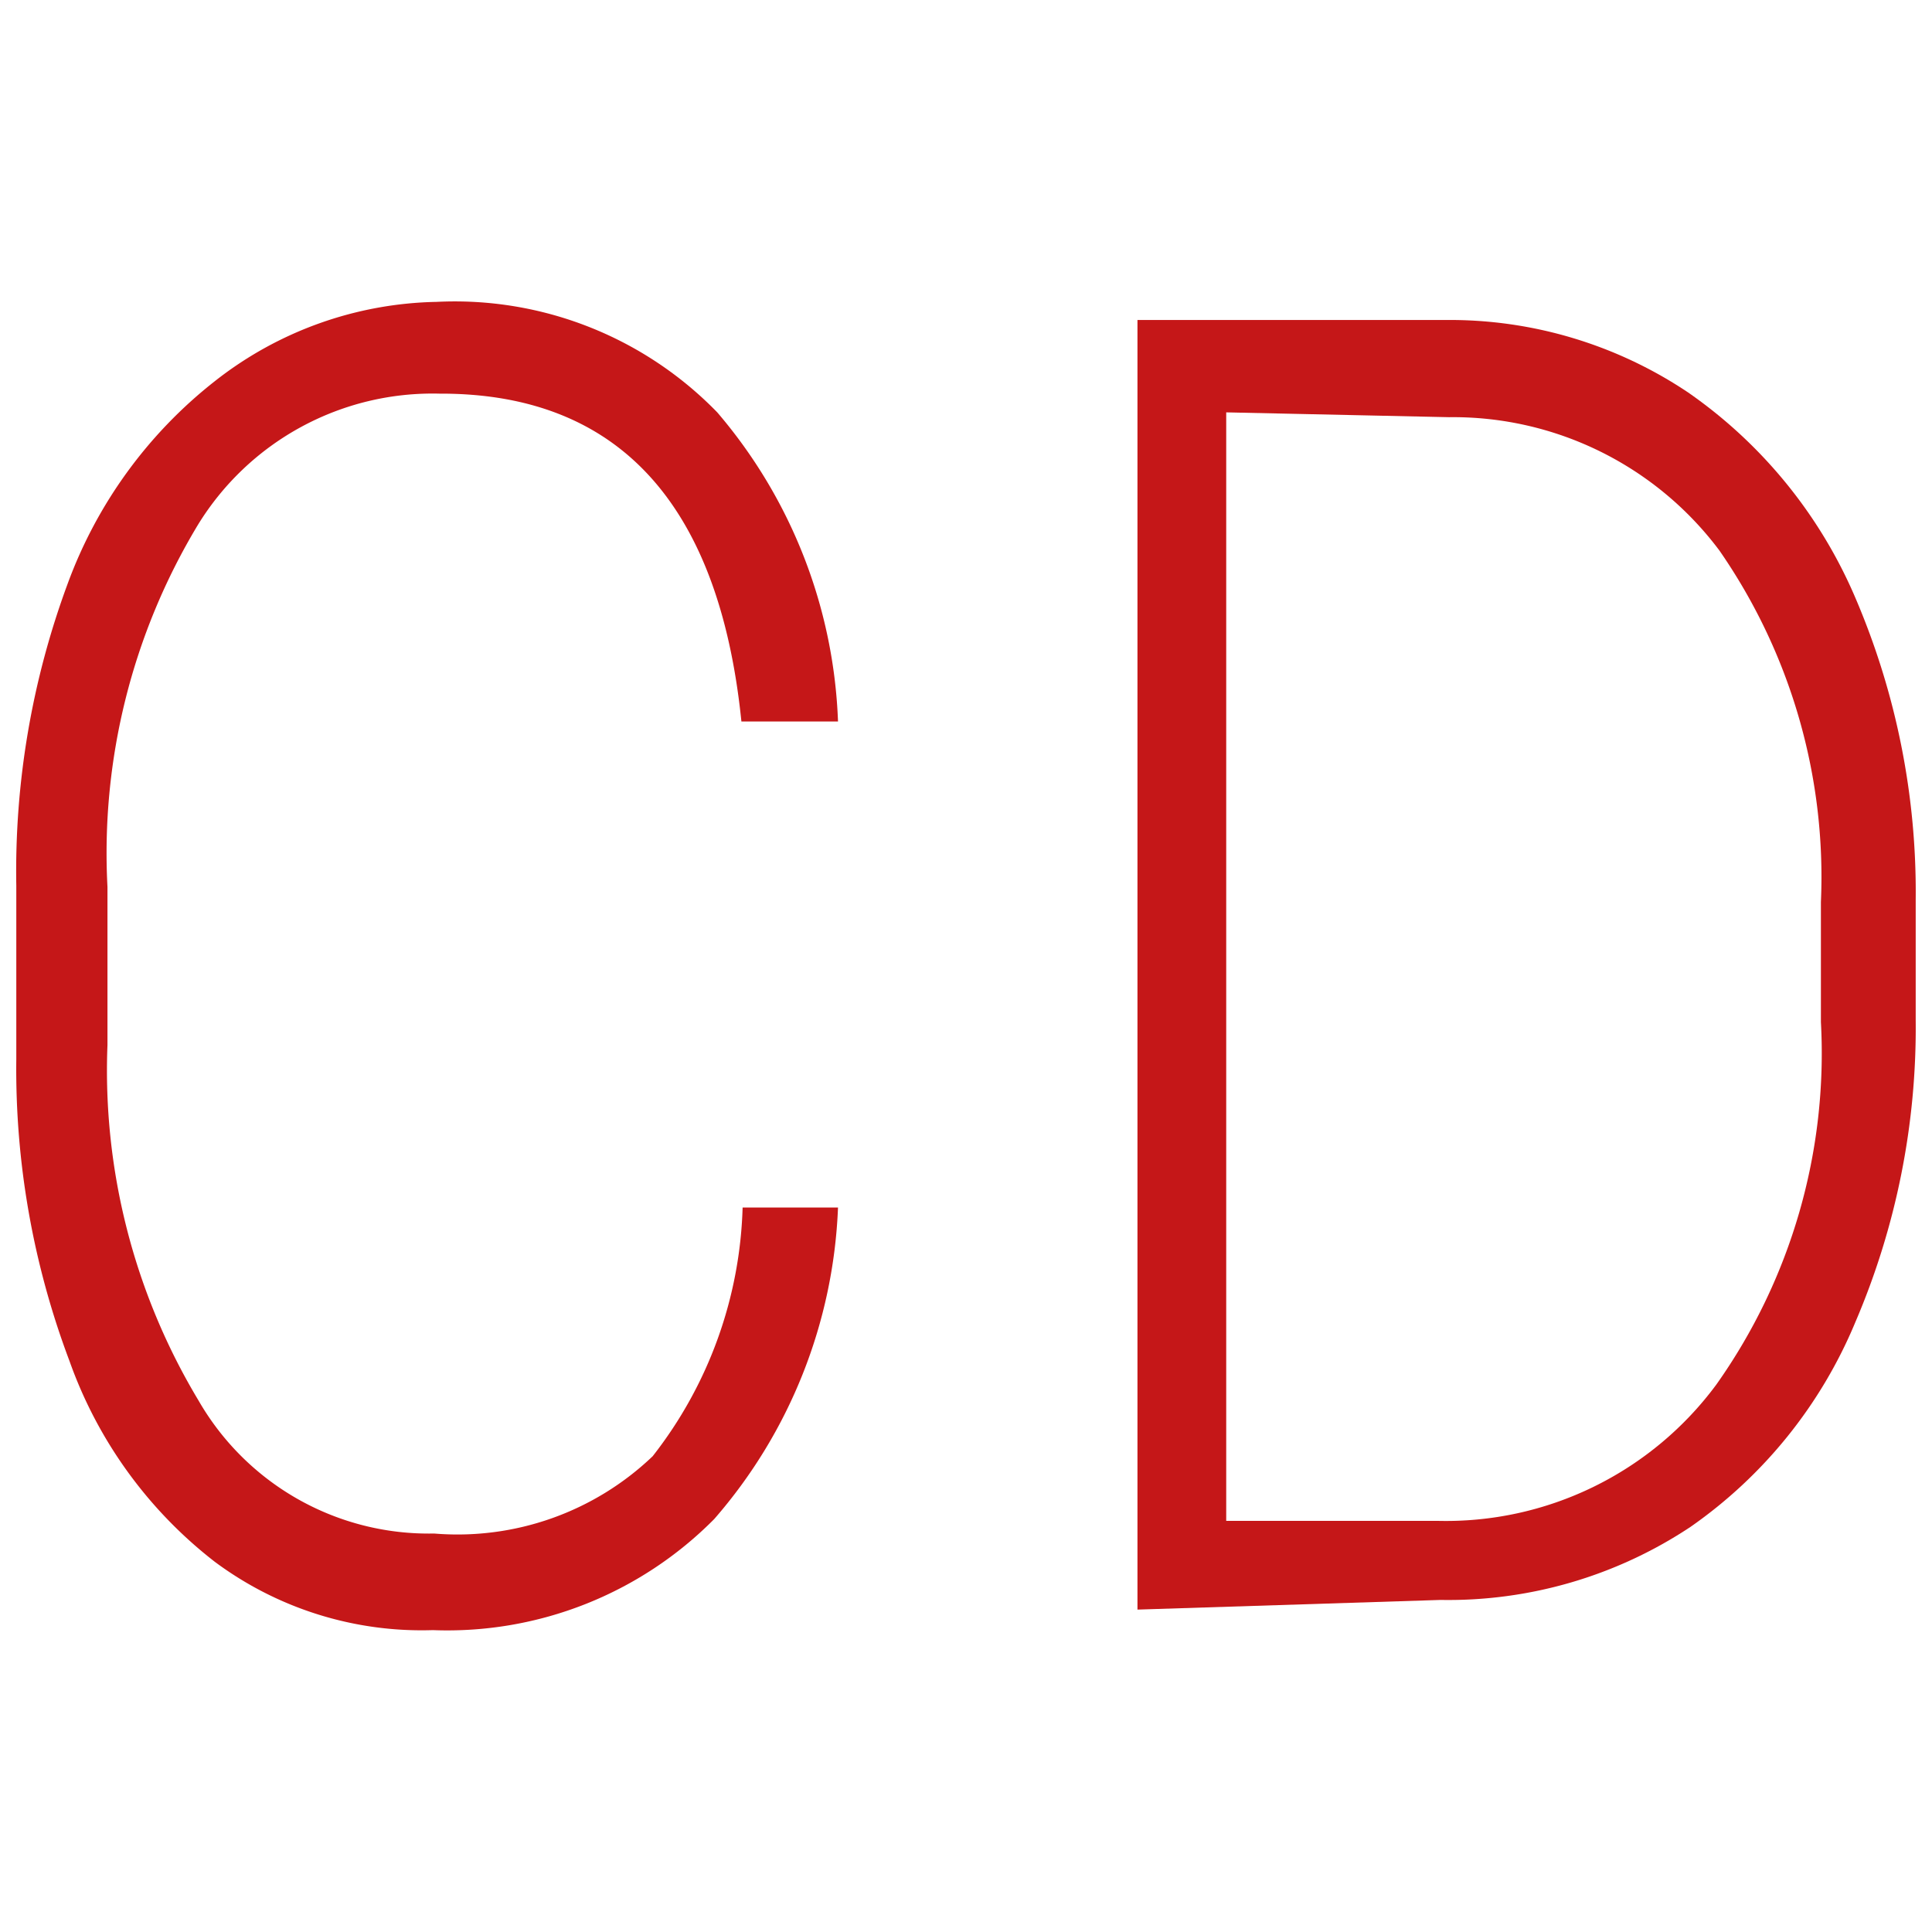
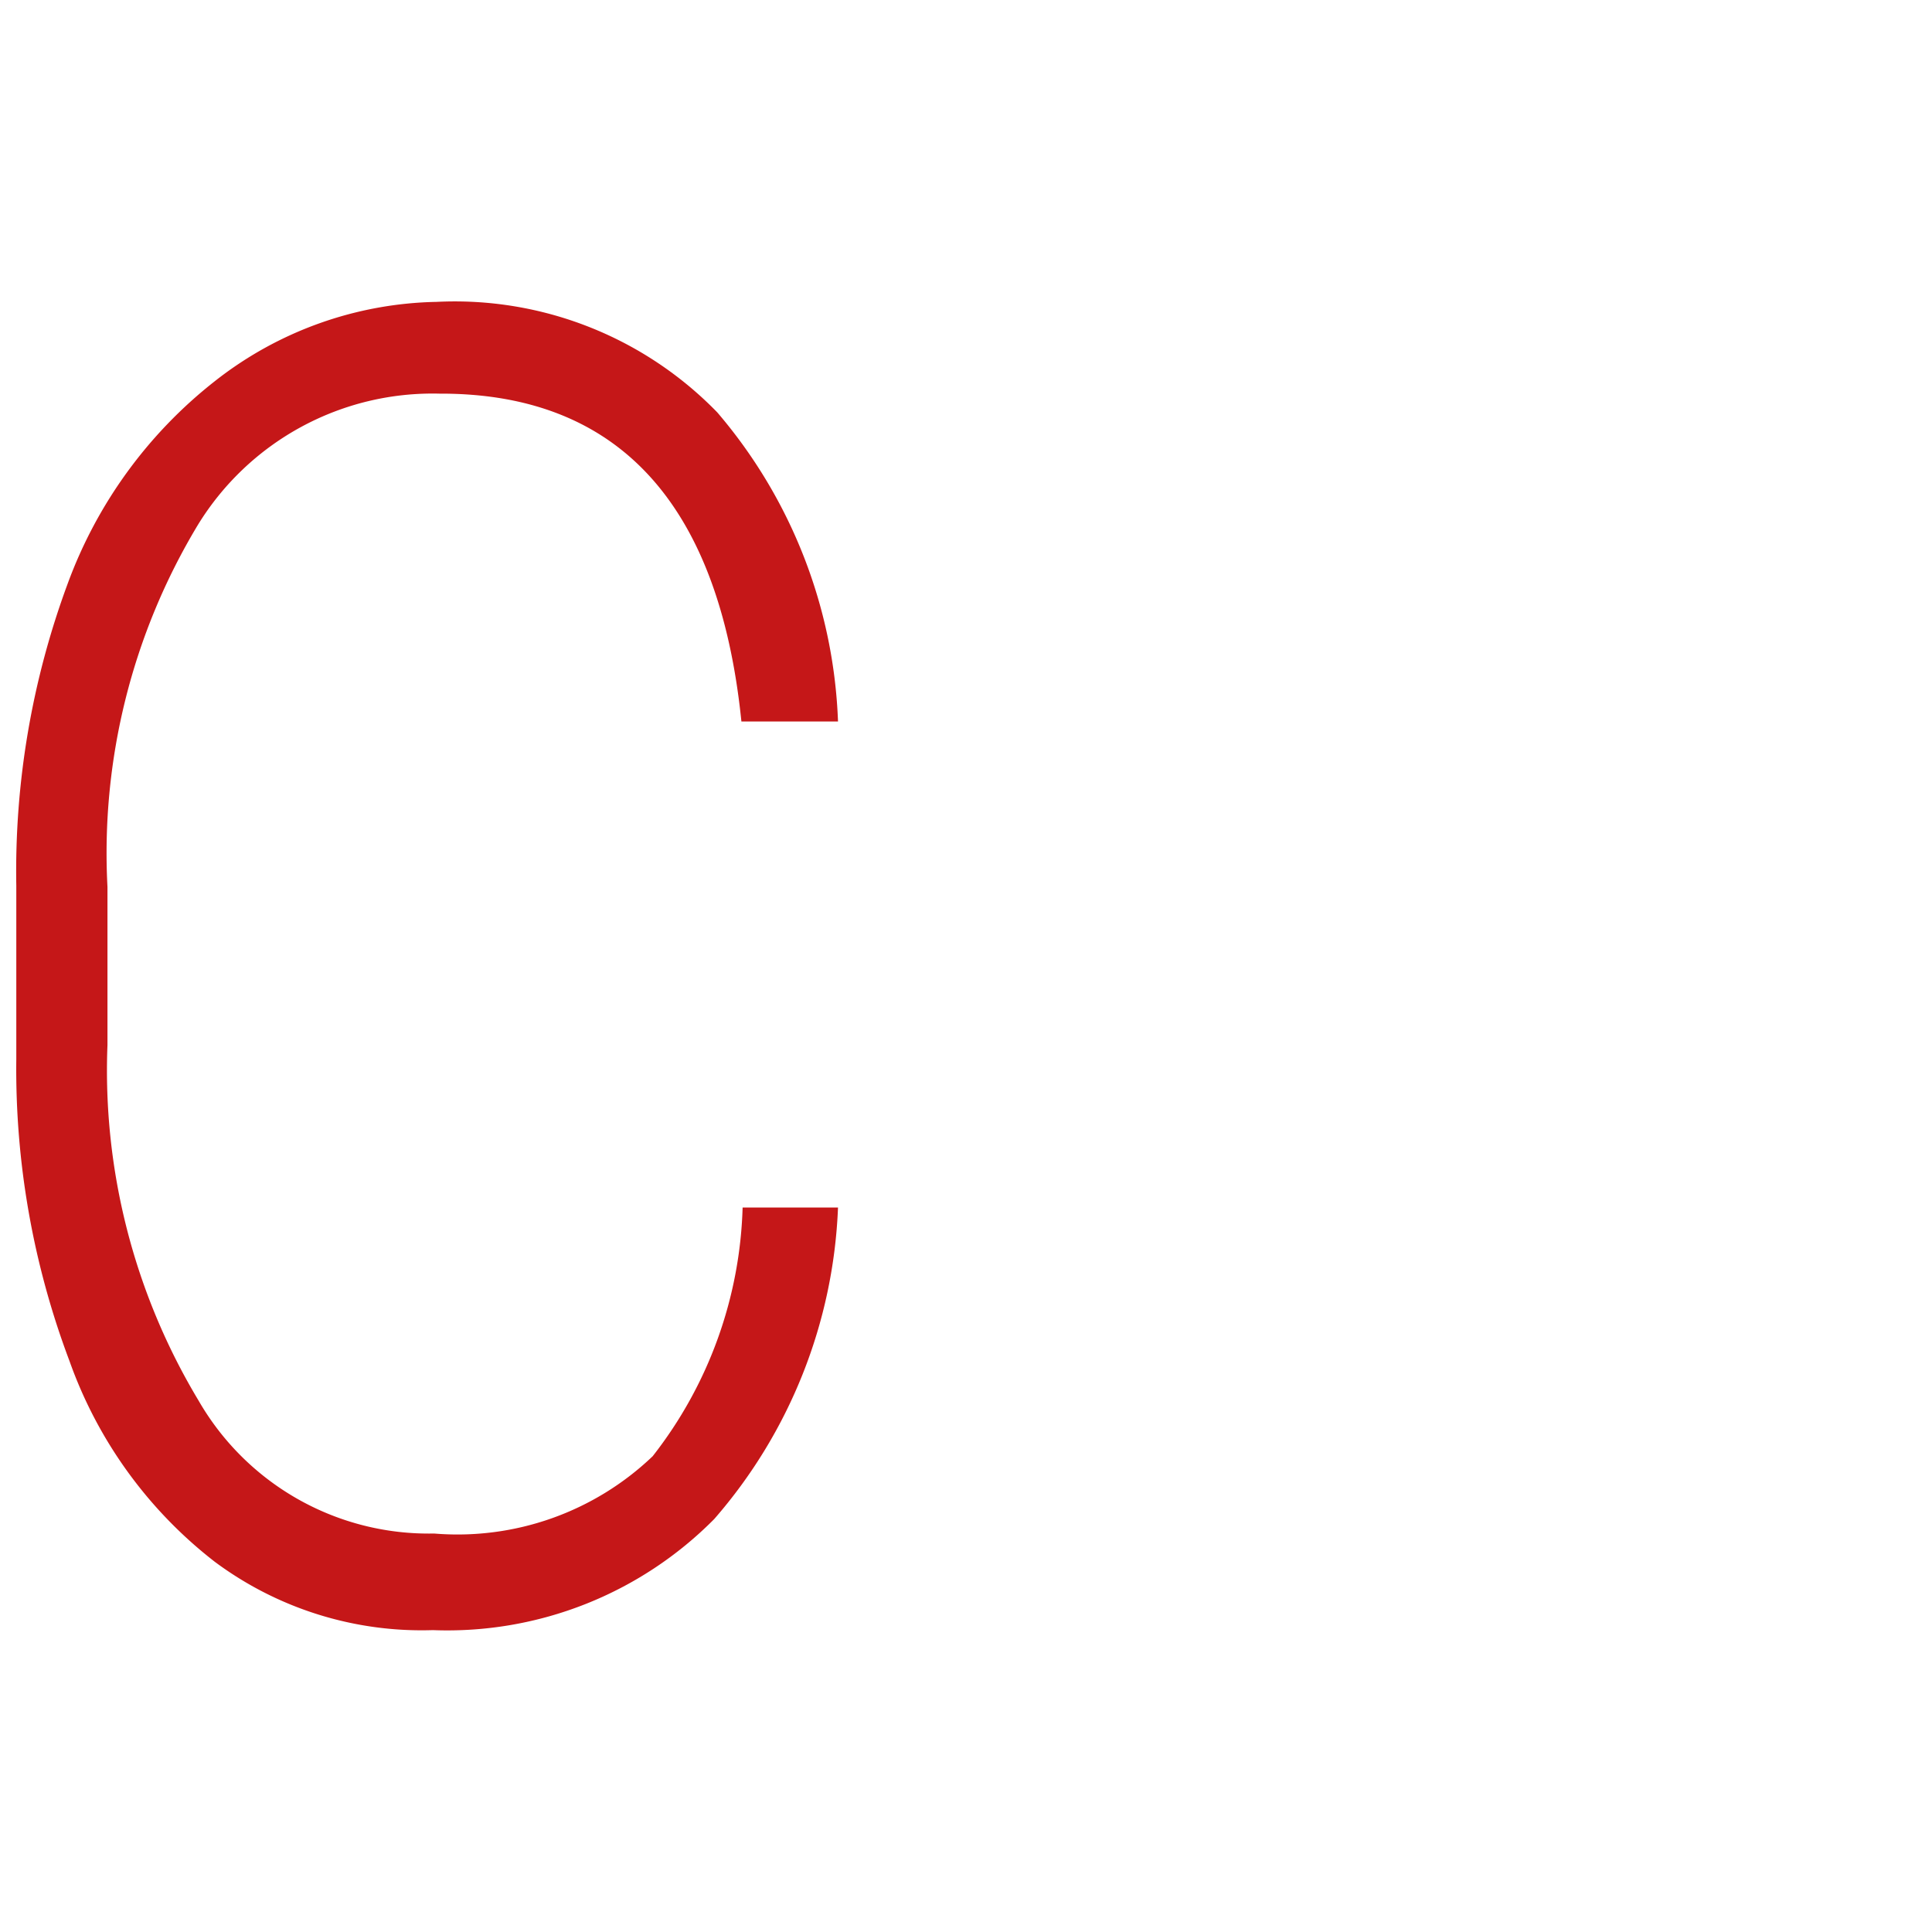
<svg xmlns="http://www.w3.org/2000/svg" id="Capa_1" data-name="Capa 1" viewBox="0 0 32 32">
  <defs>
    <style>.cls-1{fill:#c51718;}</style>
  </defs>
  <path class="cls-1" d="M13.88,20a8.35,8.35,0,0,1-2.05,5.16A6.22,6.22,0,0,1,7.17,27a5.74,5.74,0,0,1-3.61-1.13,7.29,7.29,0,0,1-2.41-3.33,13.69,13.69,0,0,1-.88-5V14.67a13.72,13.72,0,0,1,.85-5A7.58,7.58,0,0,1,3.55,6.32,6.12,6.12,0,0,1,7.23,5a6.06,6.06,0,0,1,4.65,1.83,8.34,8.34,0,0,1,2,5.12H12.28c-.37-3.63-2.06-5.44-5-5.43a4.56,4.56,0,0,0-4,2.17,10.53,10.53,0,0,0-1.5,6v2.62a10.61,10.61,0,0,0,1.51,5.89,4.4,4.4,0,0,0,3.9,2.2,4.68,4.68,0,0,0,3.62-1.28A7,7,0,0,0,12.3,20Z" />
-   <path class="cls-1" d="M18.84,26.66l0-21.36h5.12a7.09,7.09,0,0,1,4,1.2A7.93,7.93,0,0,1,30.73,9.9a12.36,12.36,0,0,1,1,5v2a12.37,12.37,0,0,1-1,5A7.76,7.76,0,0,1,28,25.29a7.25,7.25,0,0,1-4.14,1.21ZM20.31,6.83l0,18.36H23.8a5.57,5.57,0,0,0,4.63-2.26,9.49,9.49,0,0,0,1.73-6V14.94a9.49,9.49,0,0,0-1.68-5.82A5.51,5.51,0,0,0,24,6.91Z" />
</svg>